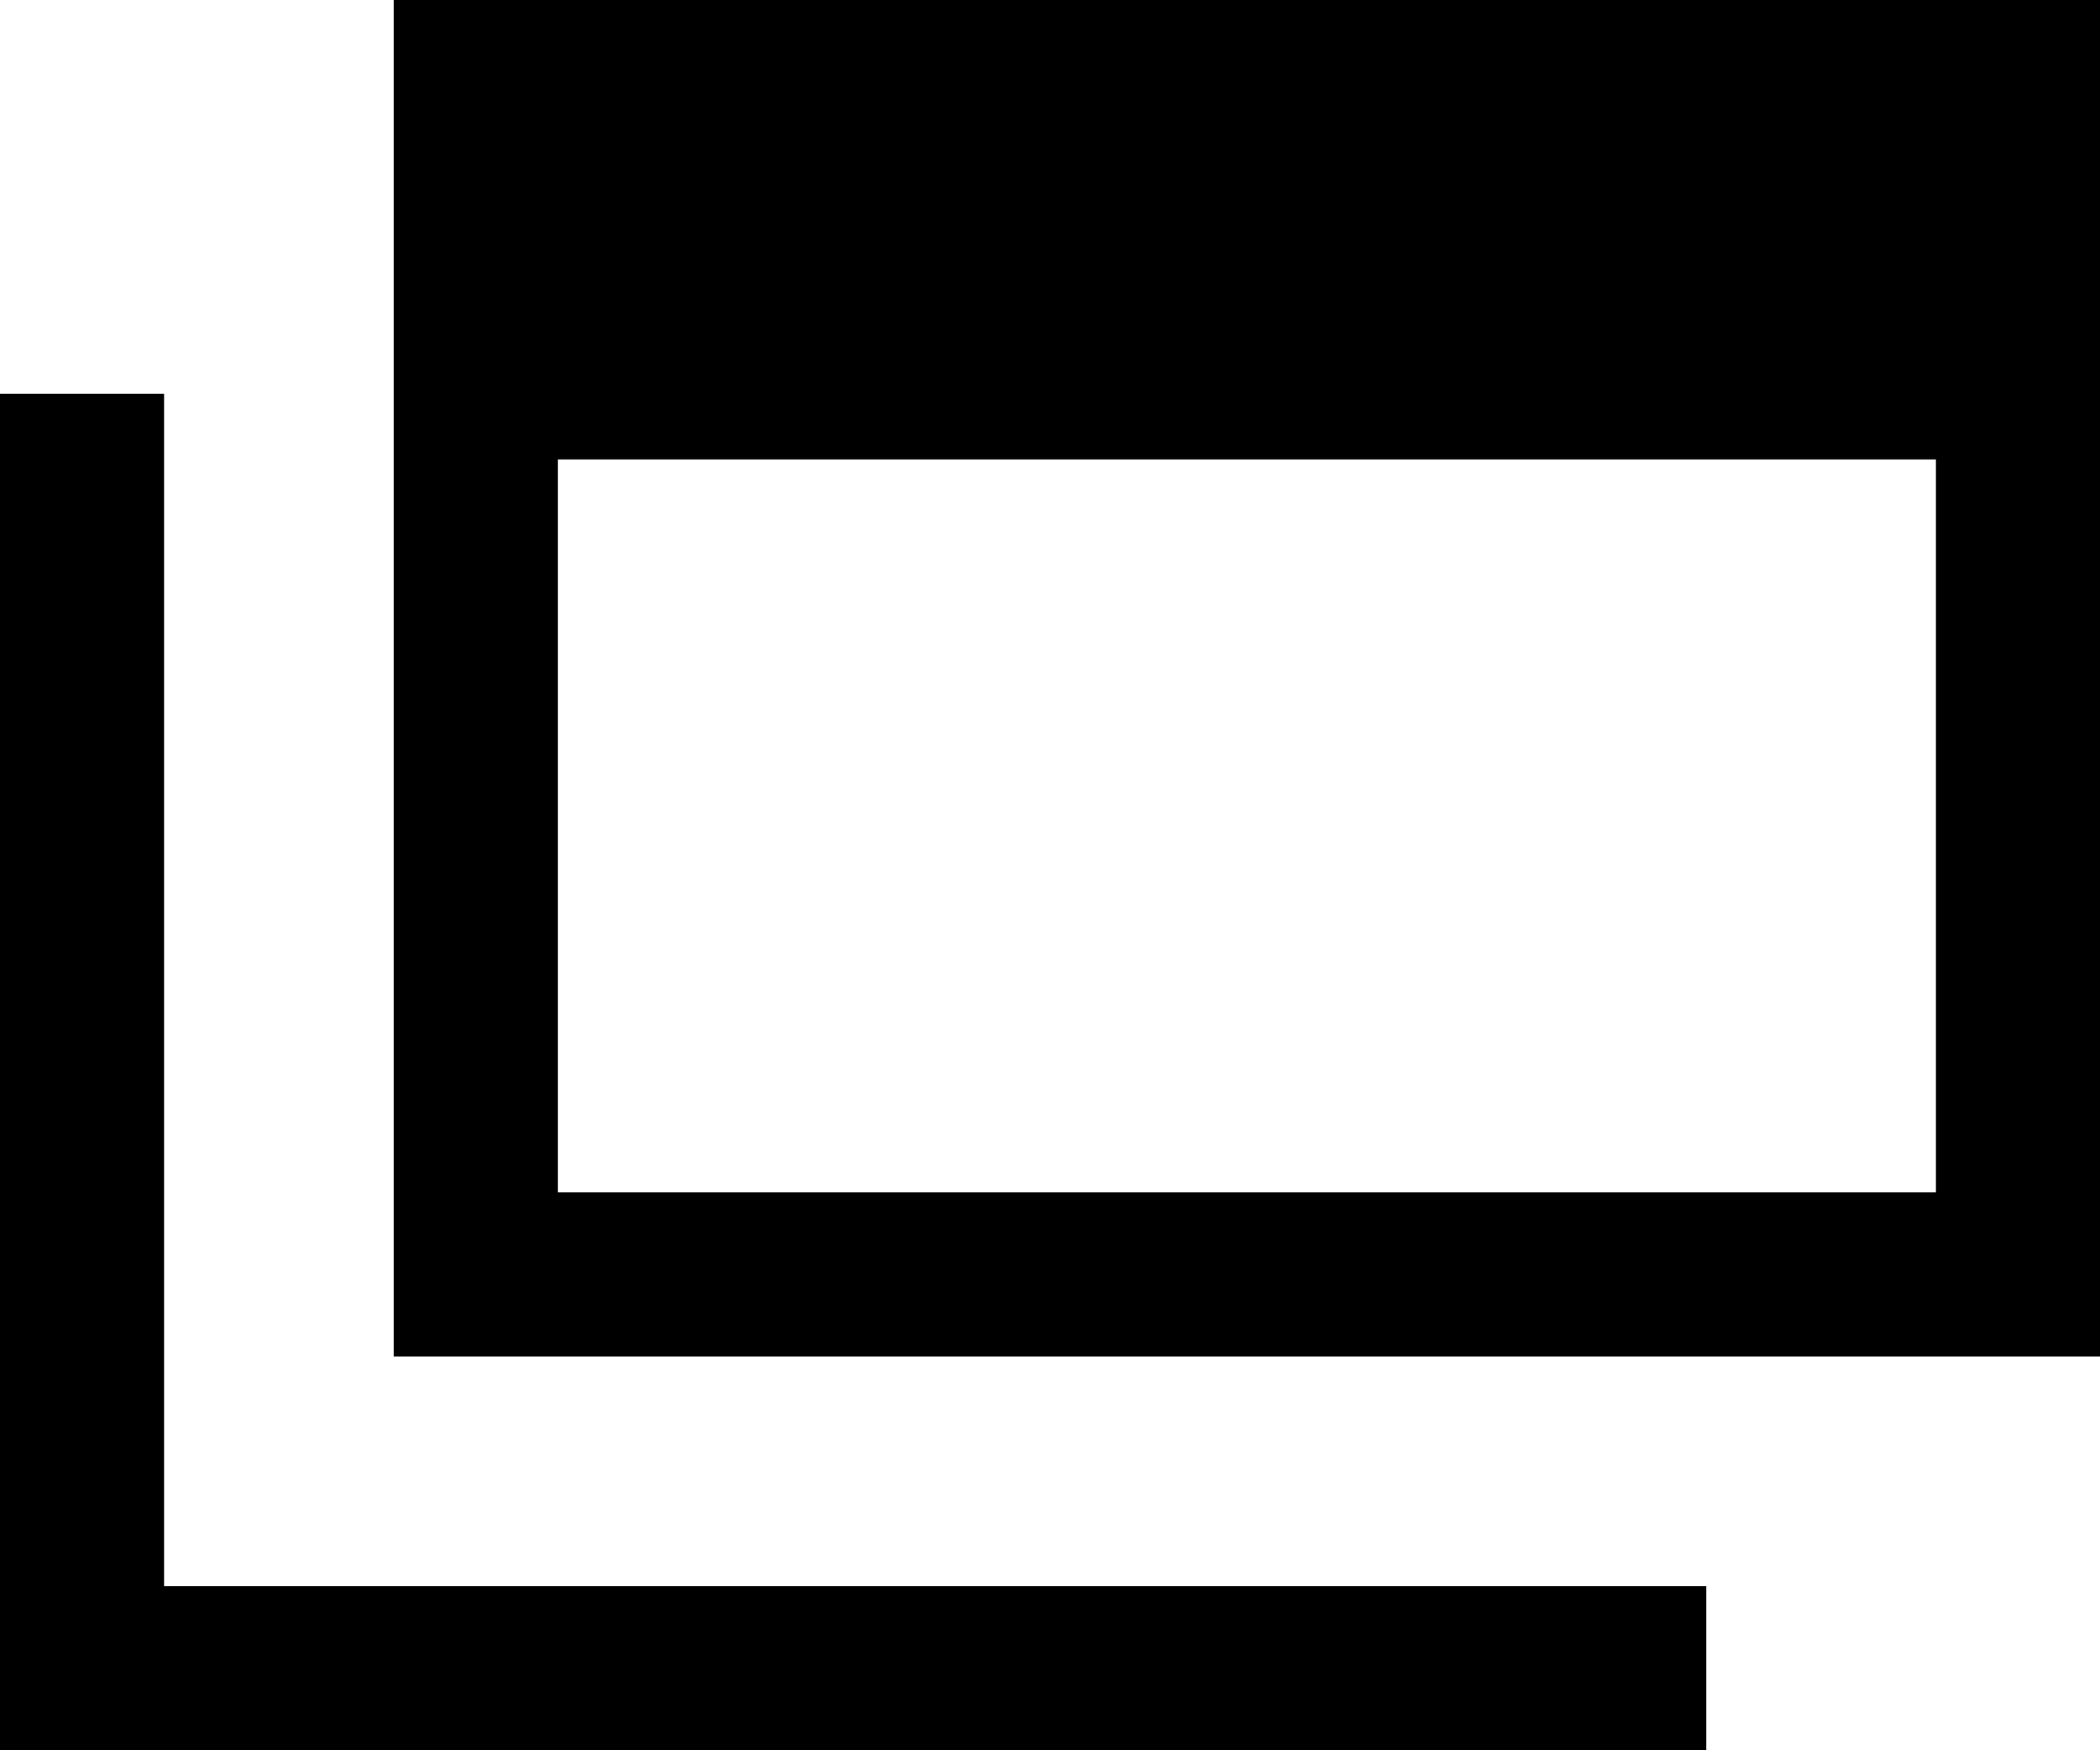
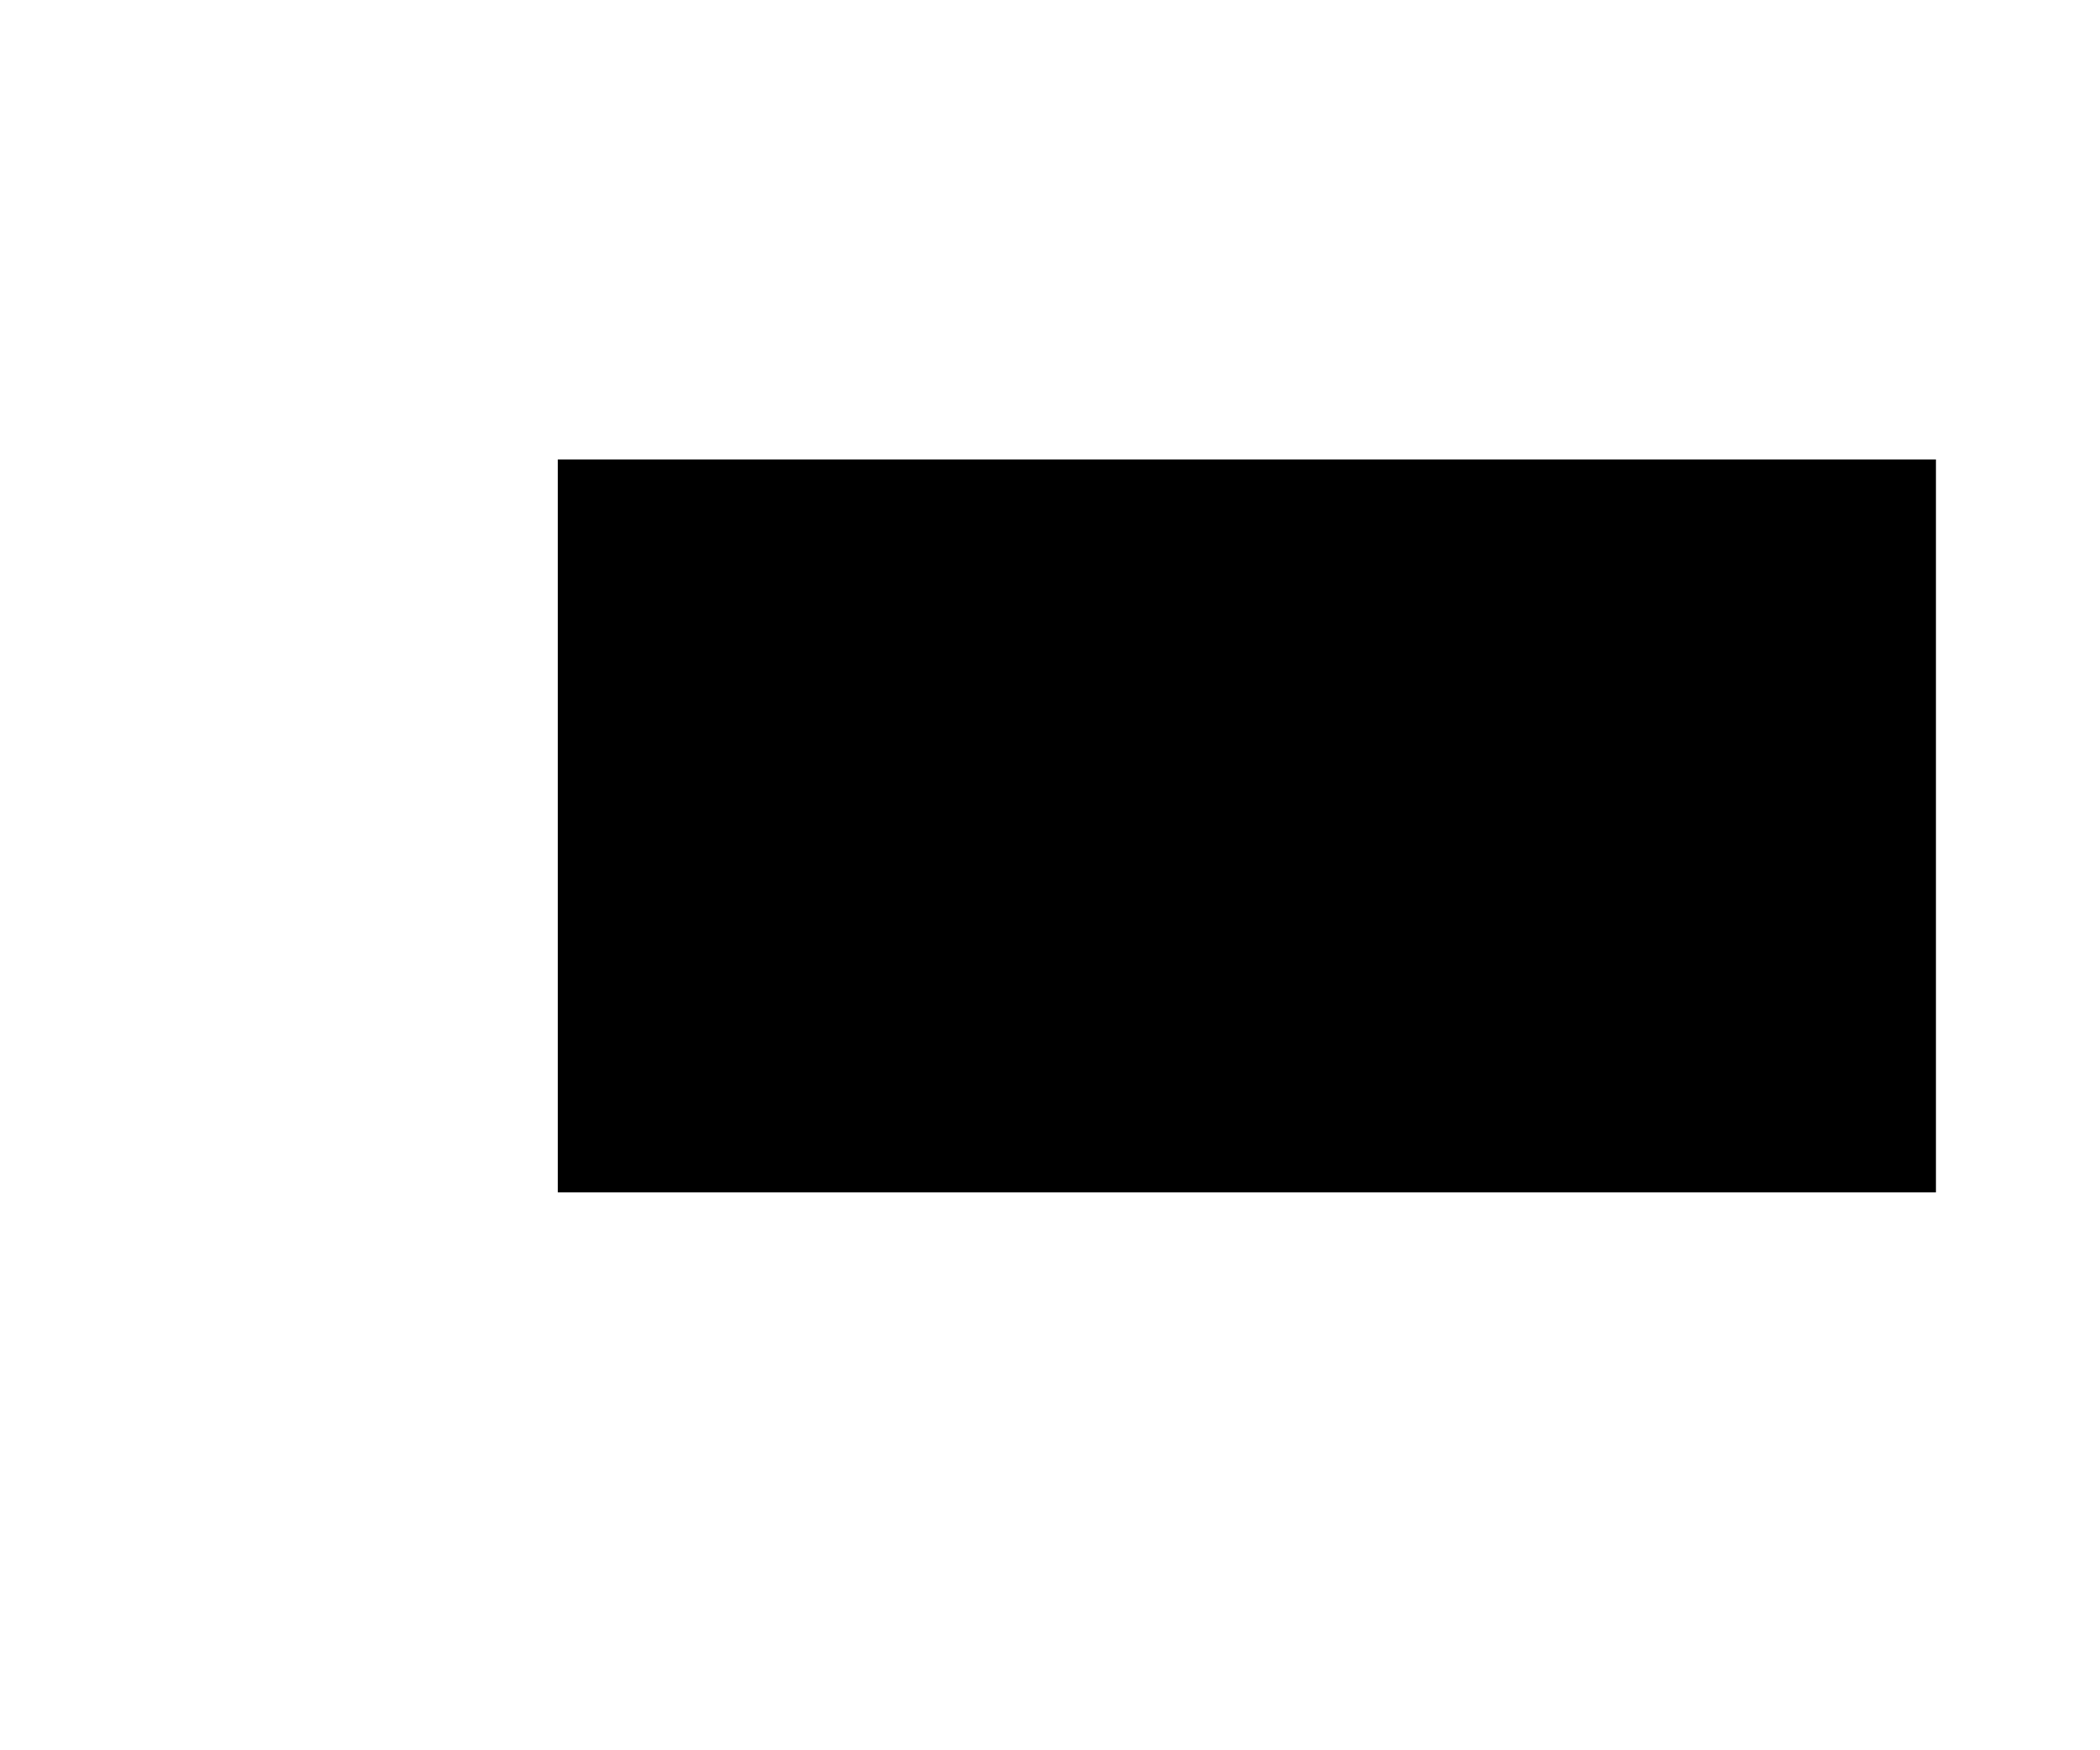
<svg xmlns="http://www.w3.org/2000/svg" id="svg" width="24" height="20" viewBox="0 0 24 20">
-   <path d="M96,0V15.5h19.5V0Zm17.625,13.625H97.875V5.25h15.75Z" transform="translate(-91.5)" />
-   <path d="M1.875,109.625V96H0v15.5H19.5v-1.875H1.875Z" transform="translate(0 -91.5)" />
+   <path d="M96,0V15.5V0Zm17.625,13.625H97.875V5.25h15.75Z" transform="translate(-91.5)" />
</svg>